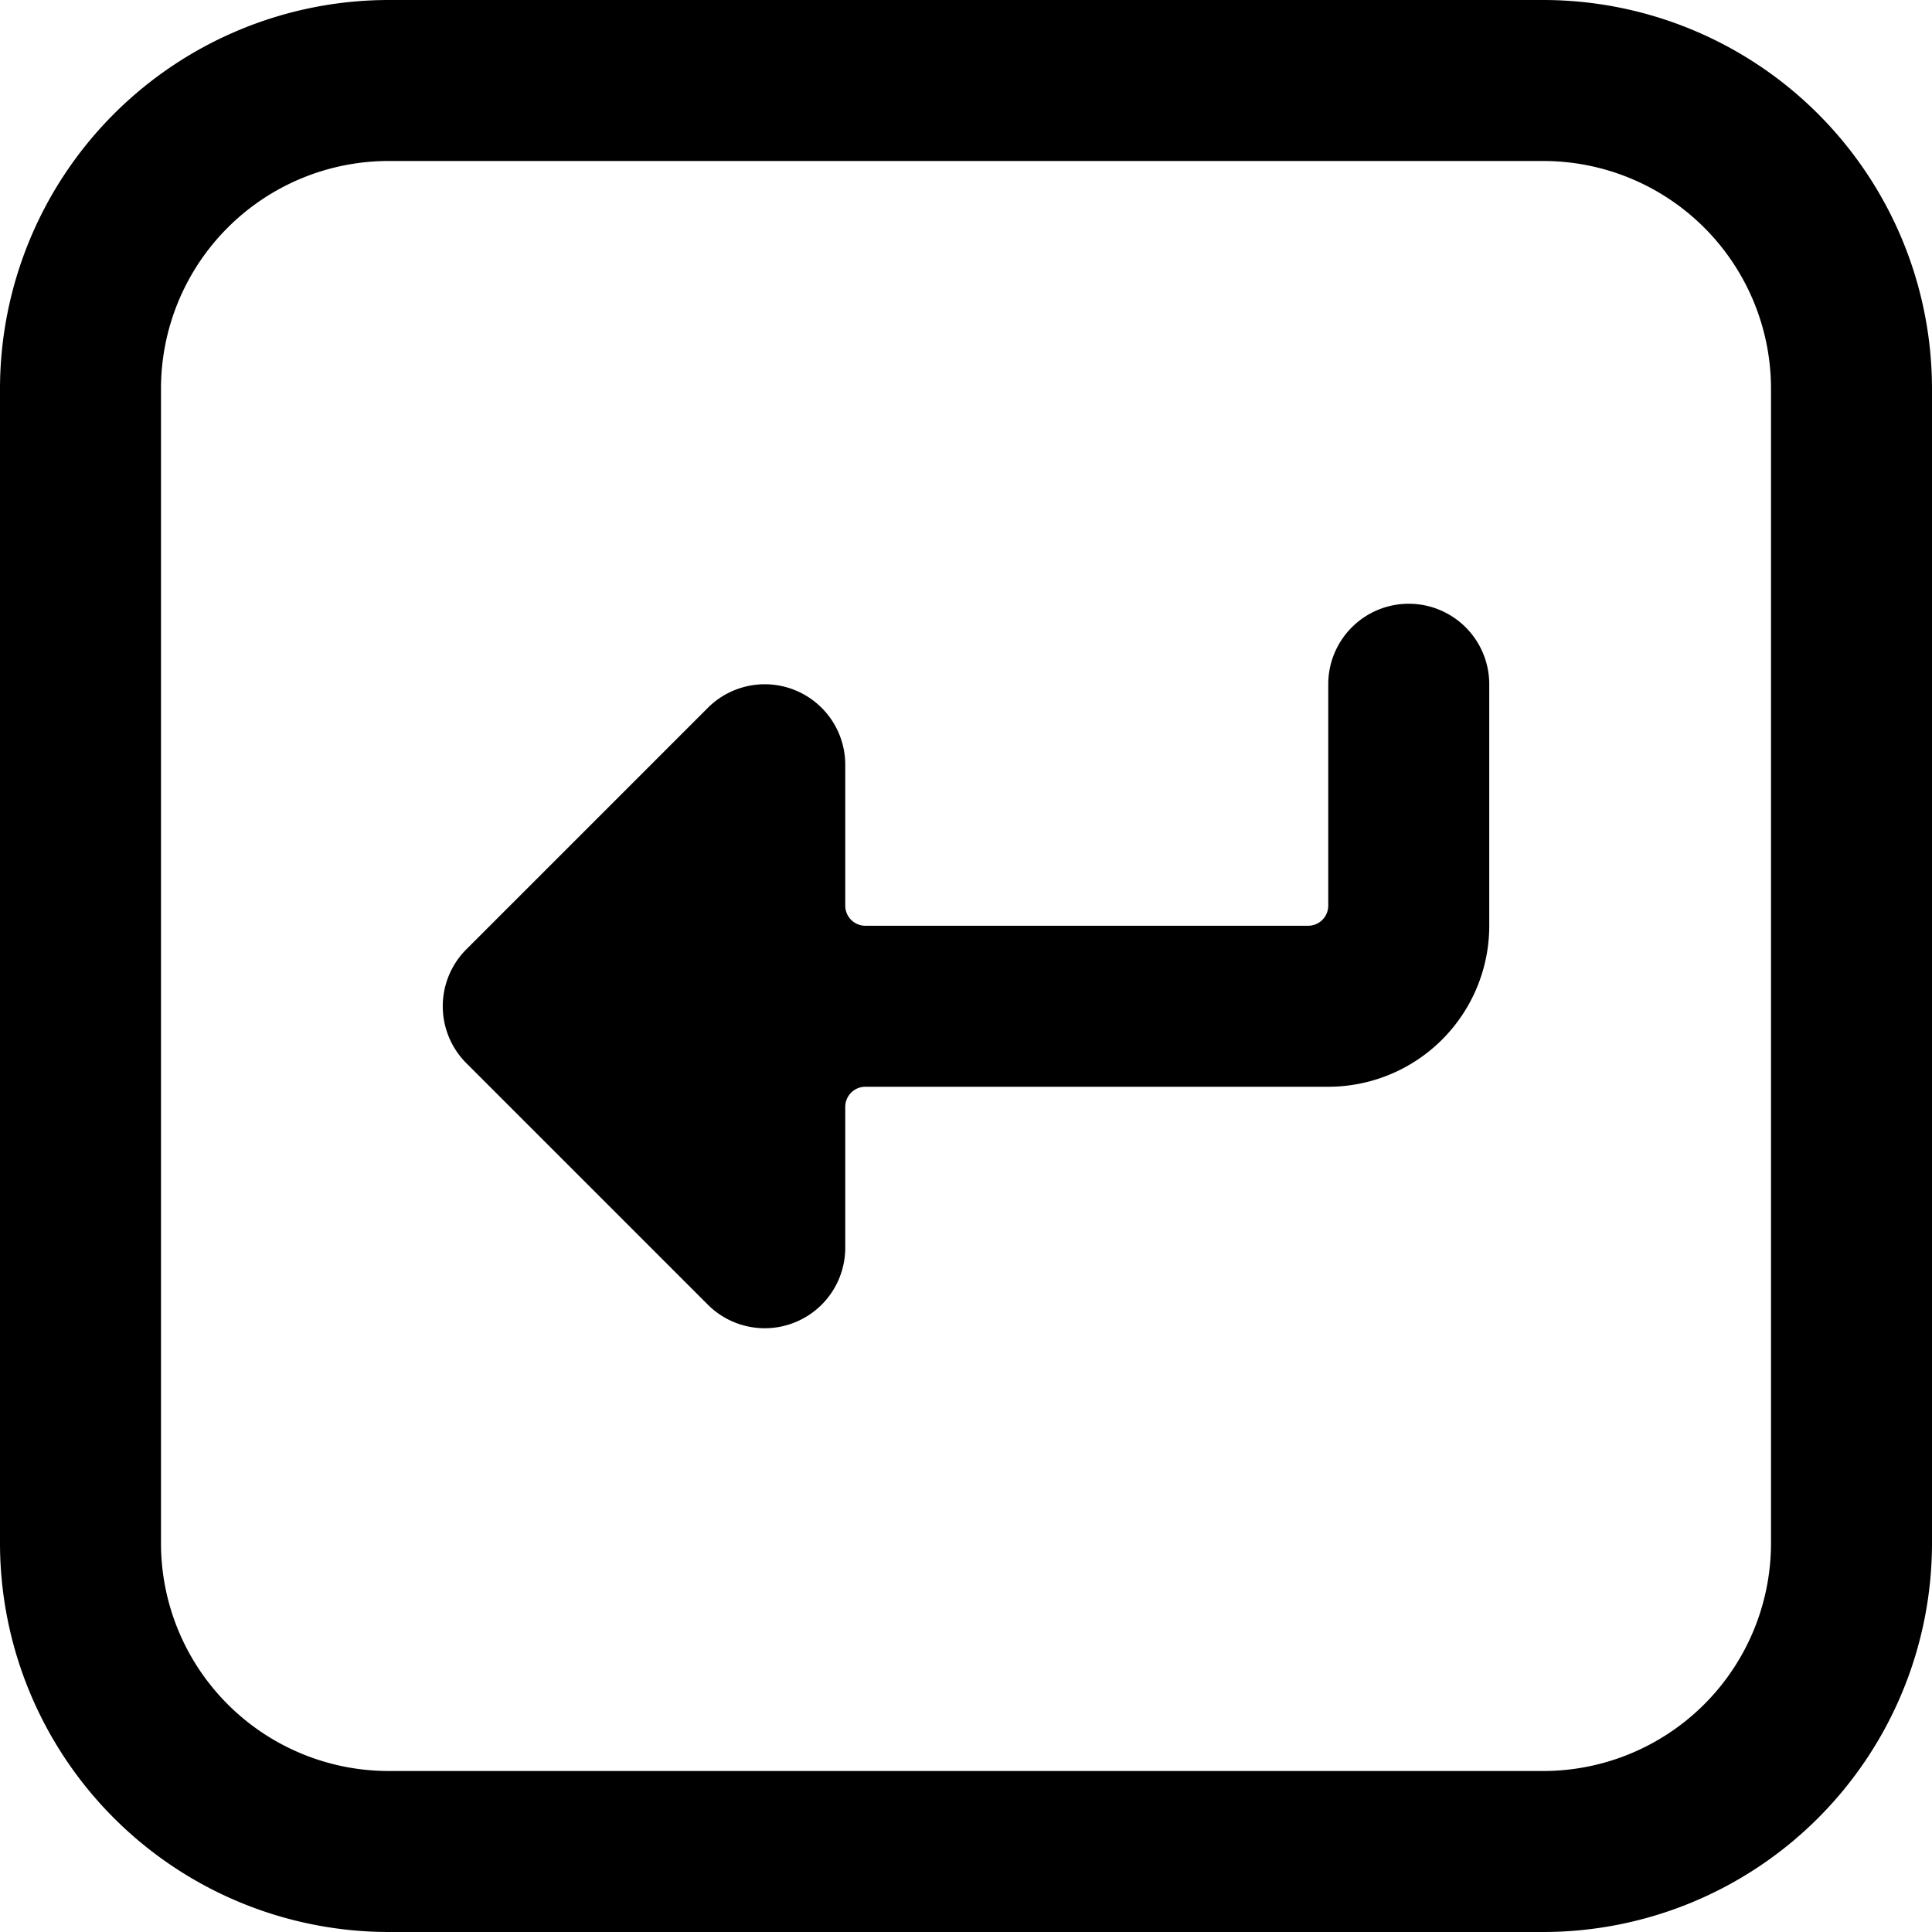
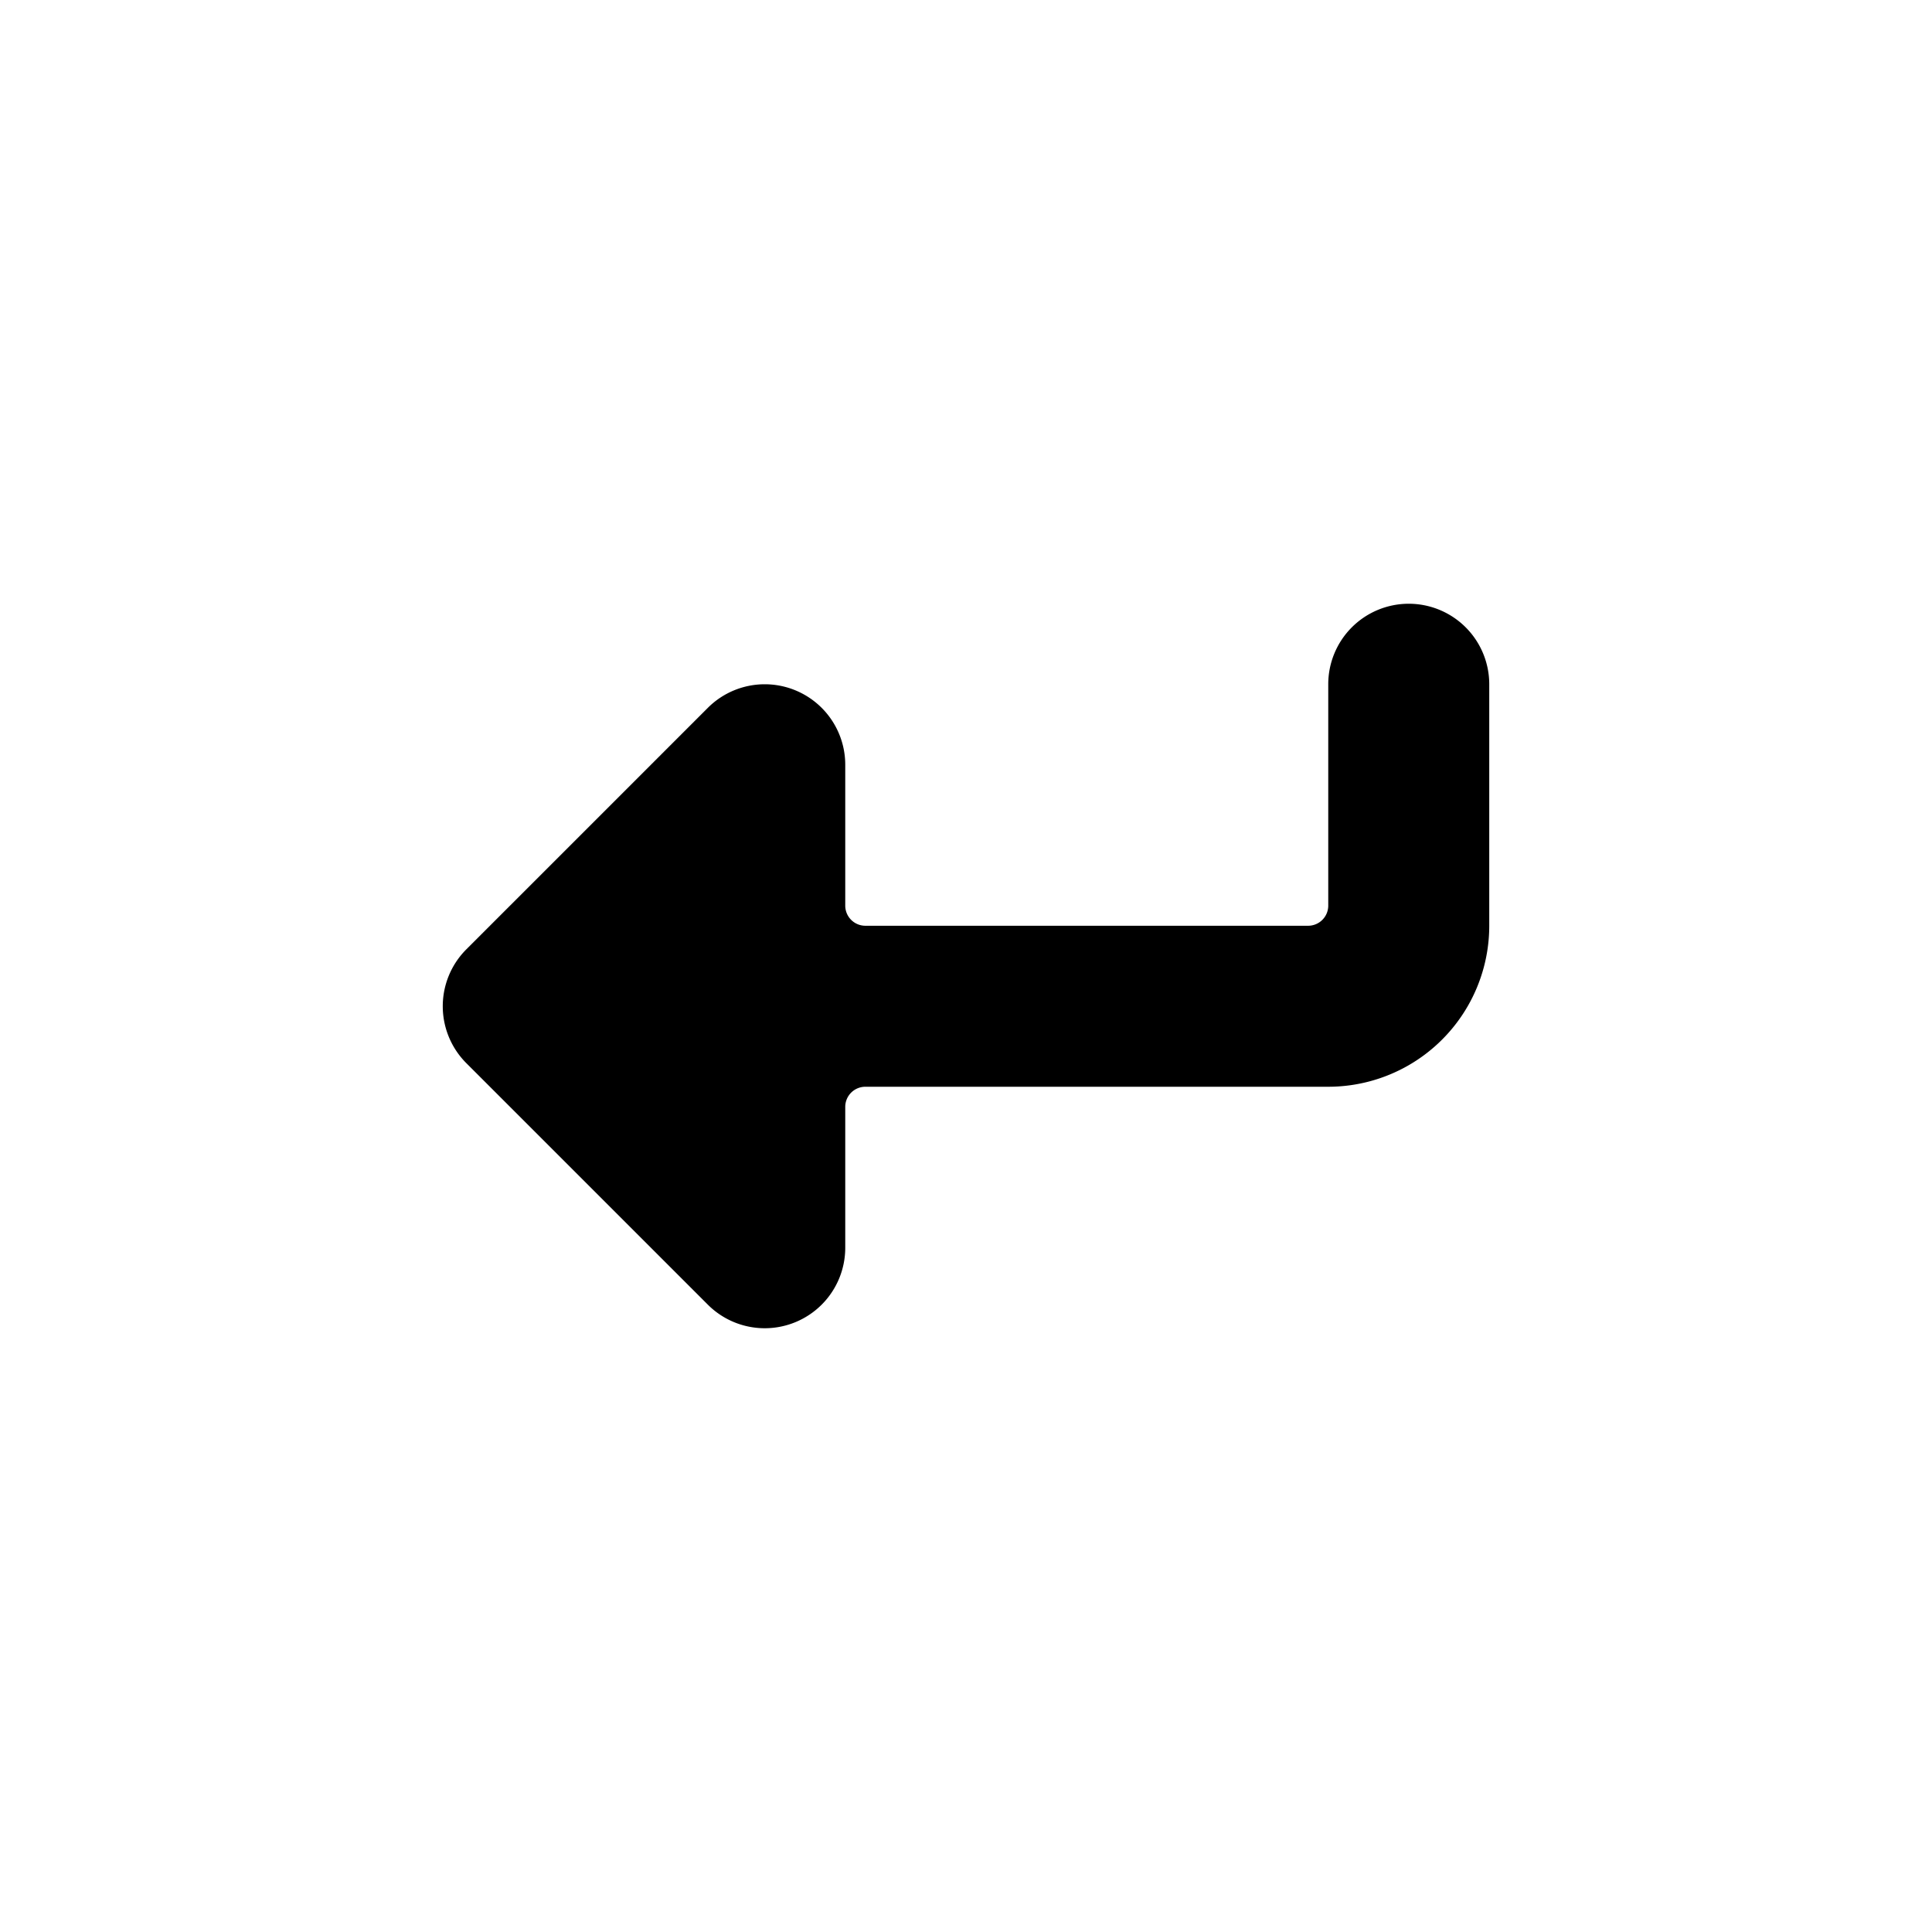
<svg xmlns="http://www.w3.org/2000/svg" viewBox="0 0 24 24" id="Bold">
-   <path d="M19.174,0H4.826A4.832,4.832,0,0,0,0,4.822V19.17A4.832,4.832,0,0,0,4.826,24H19.174A4.832,4.832,0,0,0,24,19.17V4.822A4.832,4.832,0,0,0,19.174,0ZM22,19.17A2.83,2.83,0,0,1,19.174,22H4.826A2.829,2.829,0,0,1,2,19.17V4.822A2.828,2.828,0,0,1,4.826,2H19.174A2.829,2.829,0,0,1,22,4.822Z" />
  <path d="M17.5,7.5a1,1,0,0,0-1,1v2.75a.25.25,0,0,1-.25.25h-5.5a.25.25,0,0,1-.25-.25V9.5a1,1,0,0,0-1.707-.707l-3,3a1,1,0,0,0,0,1.414l3,3A1,1,0,0,0,10.5,15.5v-1.75a.25.25,0,0,1,.25-.25H16.5a2,2,0,0,0,2-2v-3A1,1,0,0,0,17.5,7.5Z" />
</svg>